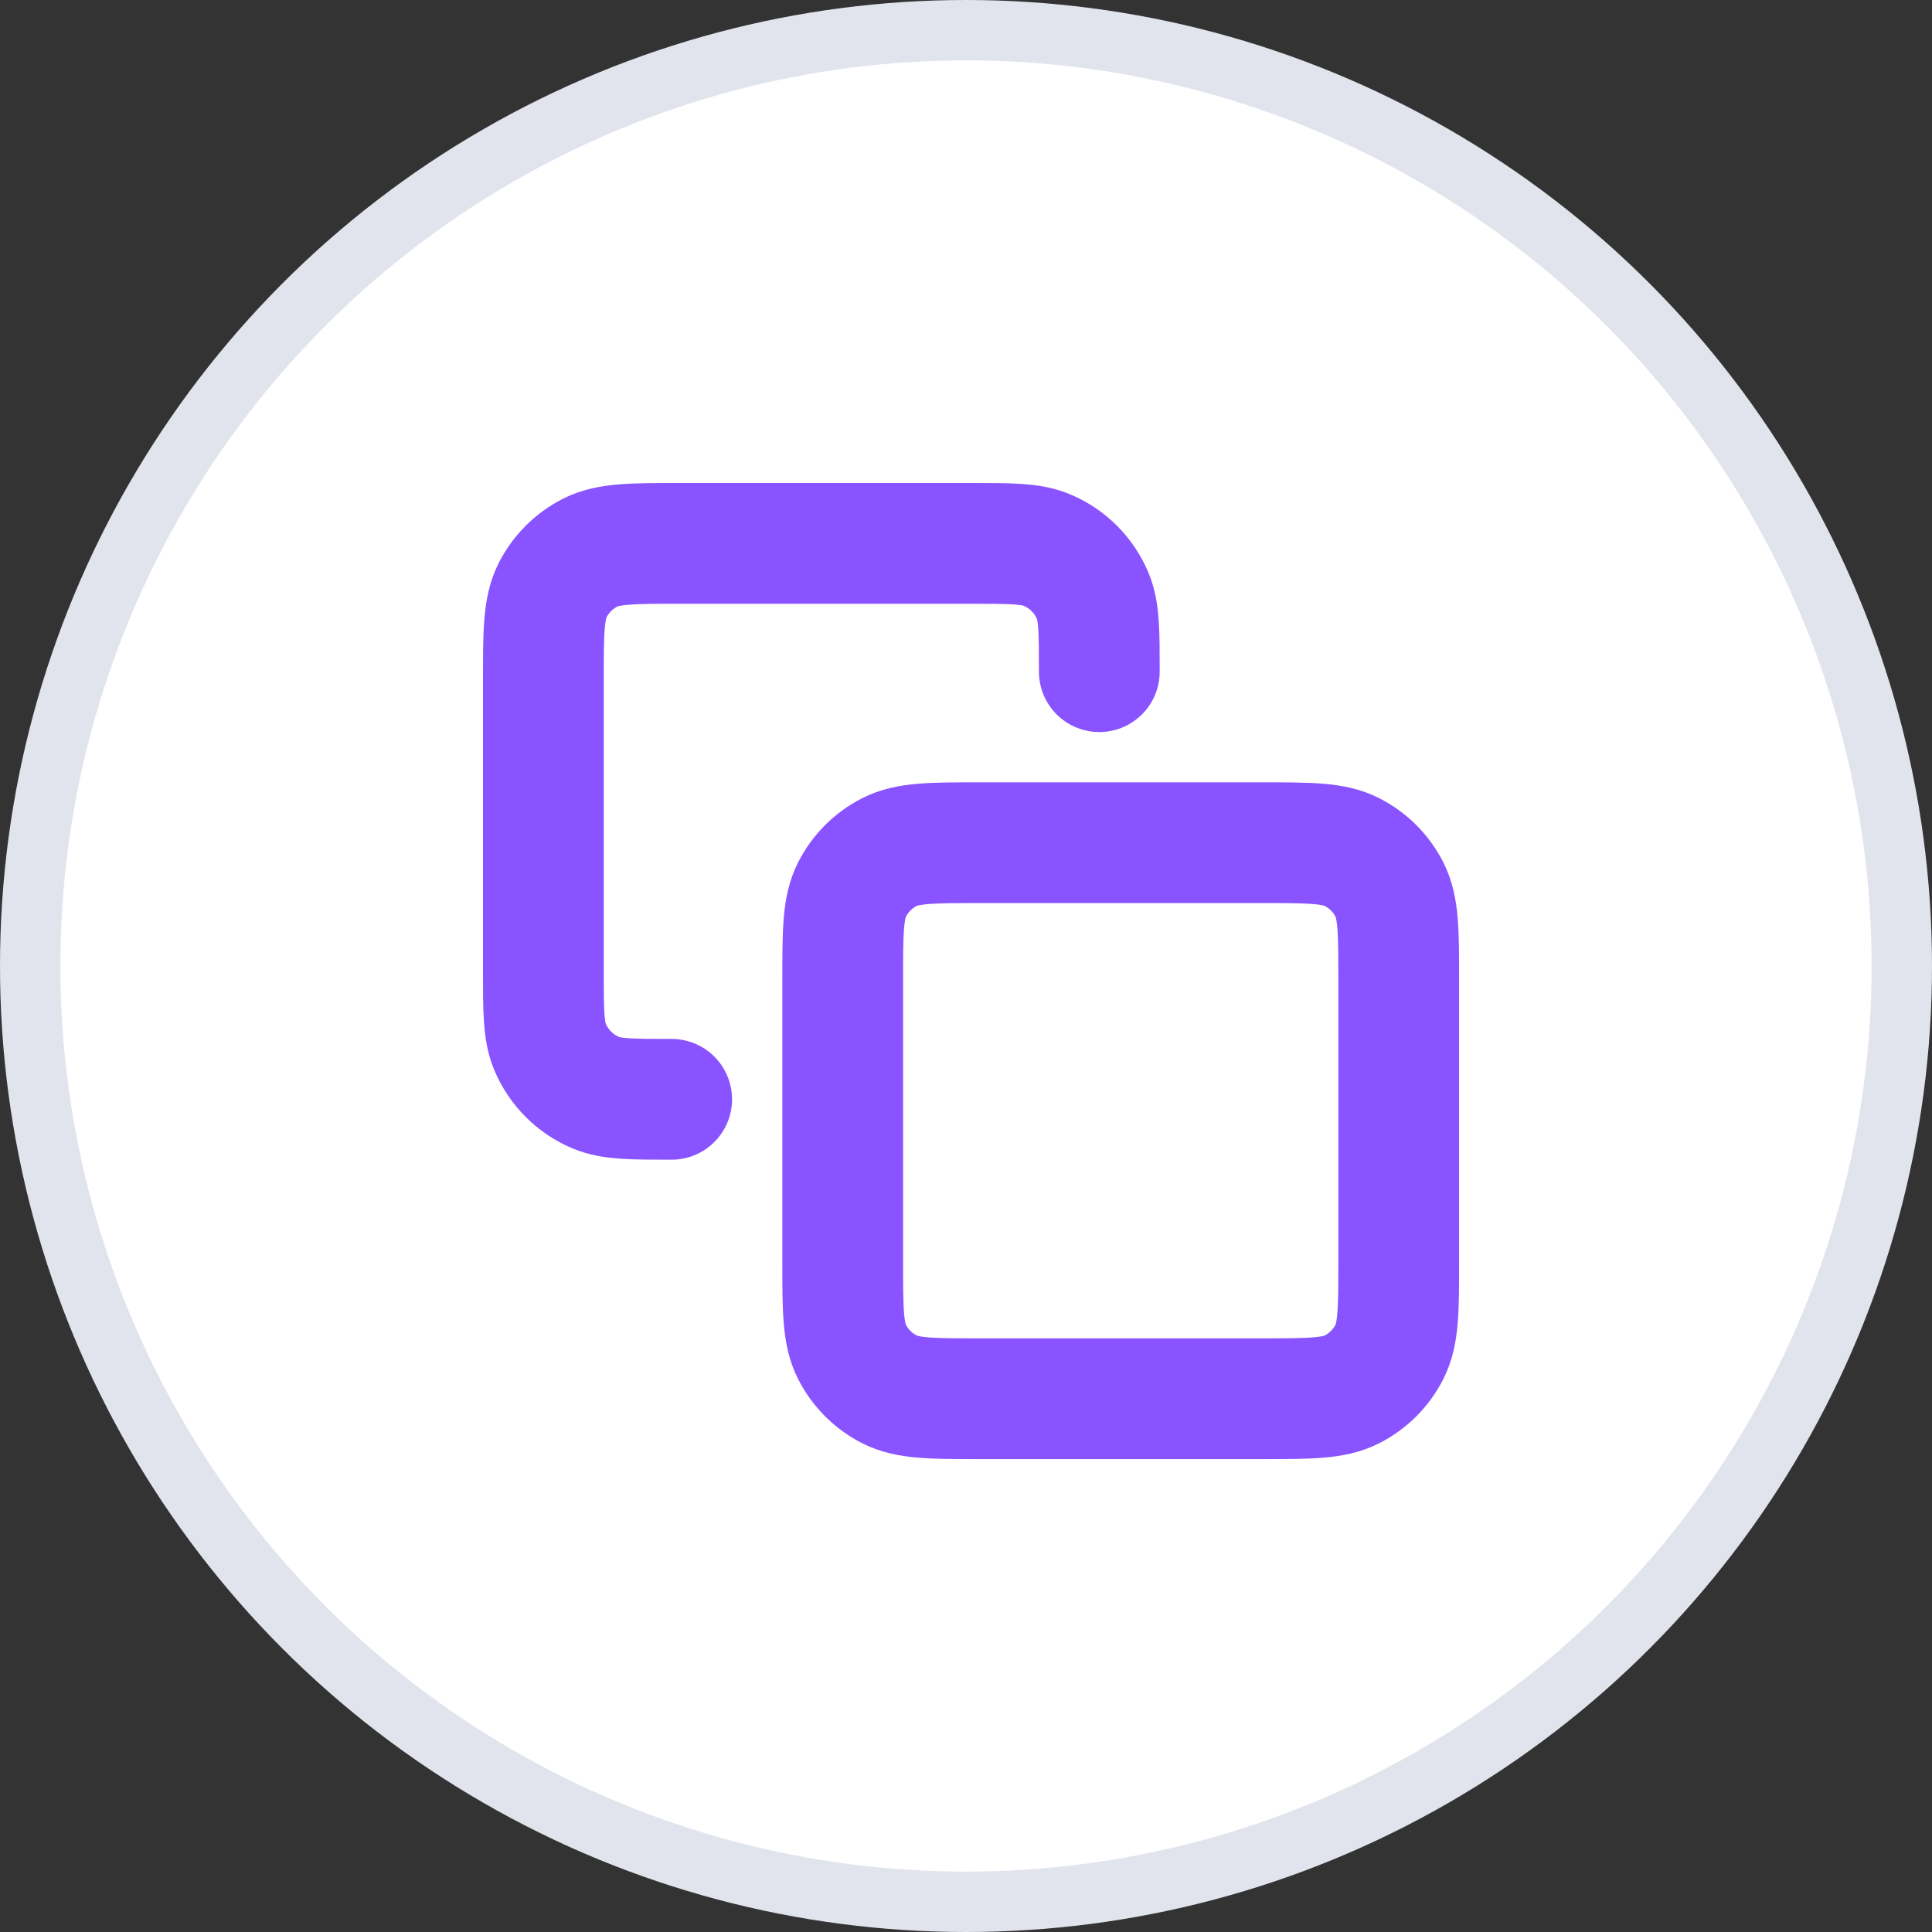
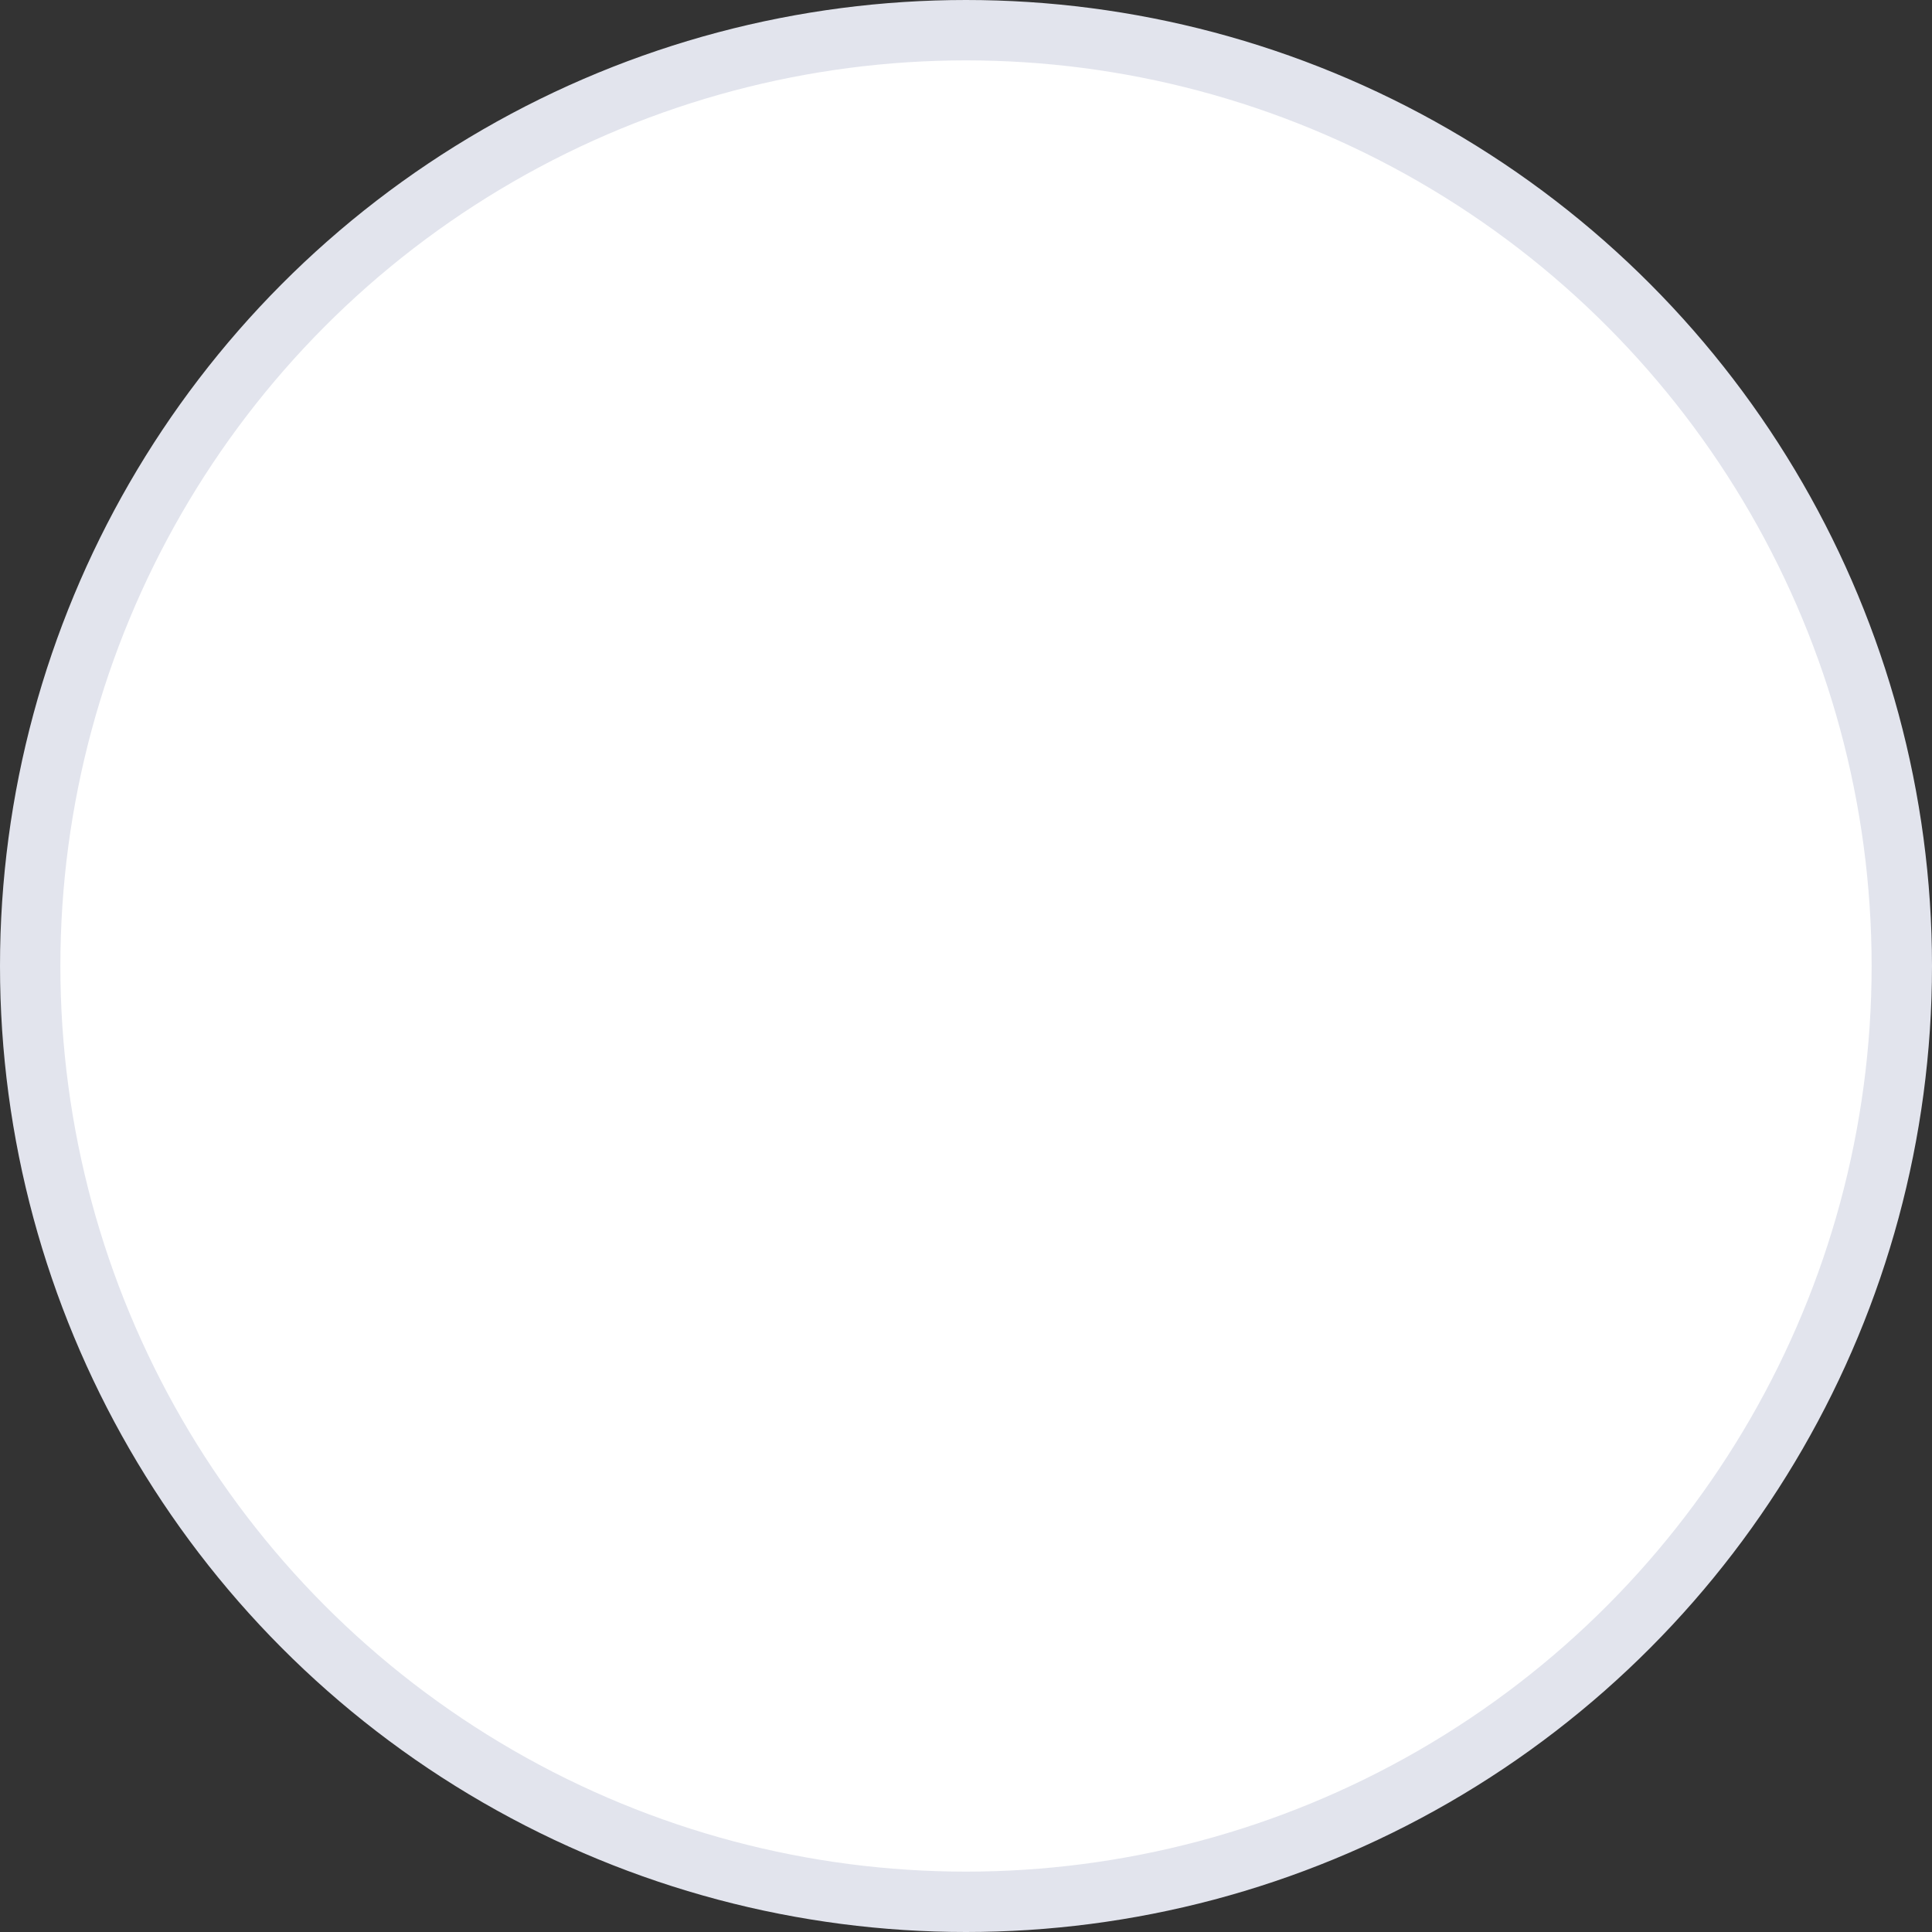
<svg xmlns="http://www.w3.org/2000/svg" width="32" height="32" viewBox="0 0 32 32" fill="none">
  <rect x="0" y="0" width="32" height="32" fill="#333333" stroke="none" />
  <circle cx="16" cy="16" r="15.5" fill="white" stroke="#E2E4ED" />
-   <path d="M11.125 18.208C10.465 18.208 10.135 18.208 9.875 18.101C9.527 17.957 9.252 17.681 9.108 17.334C9 17.073 9 16.743 9 16.083V11.267C9 10.473 9 10.077 9.154 9.774C9.29 9.507 9.507 9.29 9.774 9.154C10.077 9 10.473 9 11.267 9H16.083C16.743 9 17.073 9 17.334 9.108C17.681 9.252 17.957 9.527 18.101 9.875C18.208 10.135 18.208 10.465 18.208 11.125M16.225 23.167H20.9C21.693 23.167 22.09 23.167 22.393 23.012C22.66 22.876 22.876 22.66 23.012 22.393C23.167 22.09 23.167 21.693 23.167 20.9V16.225C23.167 15.432 23.167 15.035 23.012 14.732C22.876 14.465 22.66 14.249 22.393 14.113C22.09 13.958 21.693 13.958 20.9 13.958H16.225C15.432 13.958 15.035 13.958 14.732 14.113C14.465 14.249 14.249 14.465 14.113 14.732C13.958 15.035 13.958 15.432 13.958 16.225V20.9C13.958 21.693 13.958 22.09 14.113 22.393C14.249 22.66 14.465 22.876 14.732 23.012C15.035 23.167 15.432 23.167 16.225 23.167Z" stroke="#8953FF" stroke-width="2" stroke-linecap="round" stroke-linejoin="round" />
</svg>